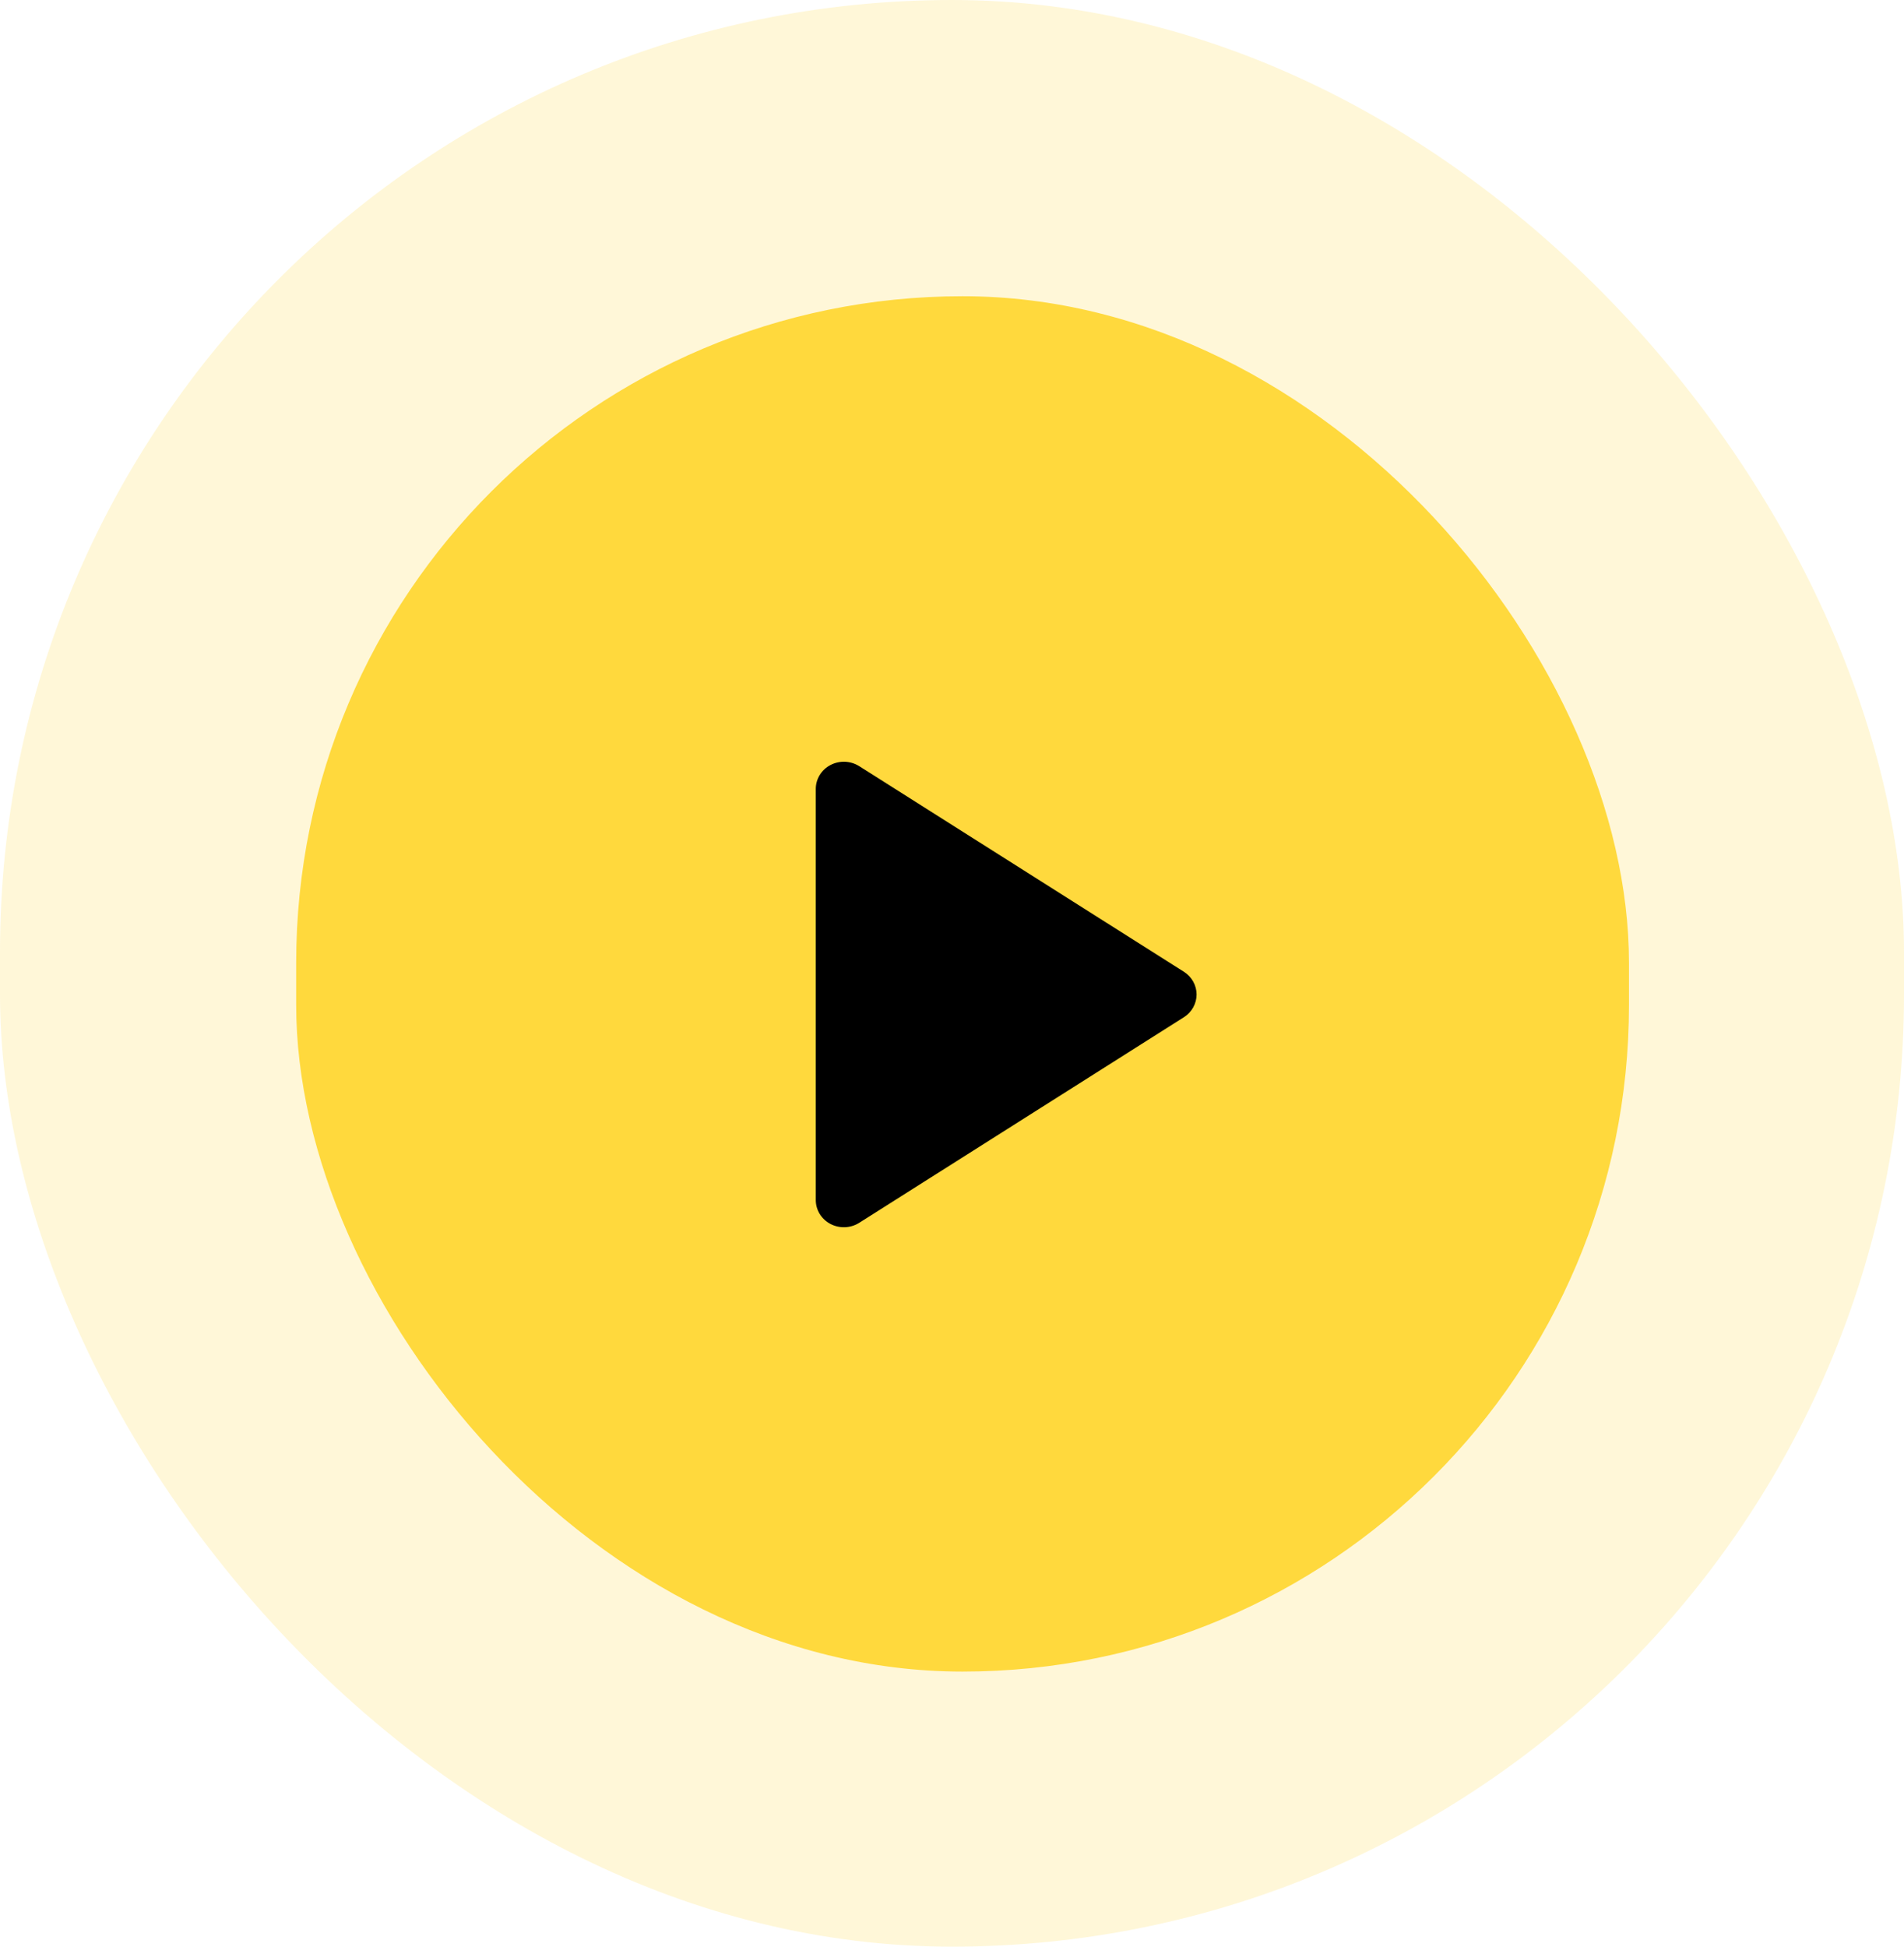
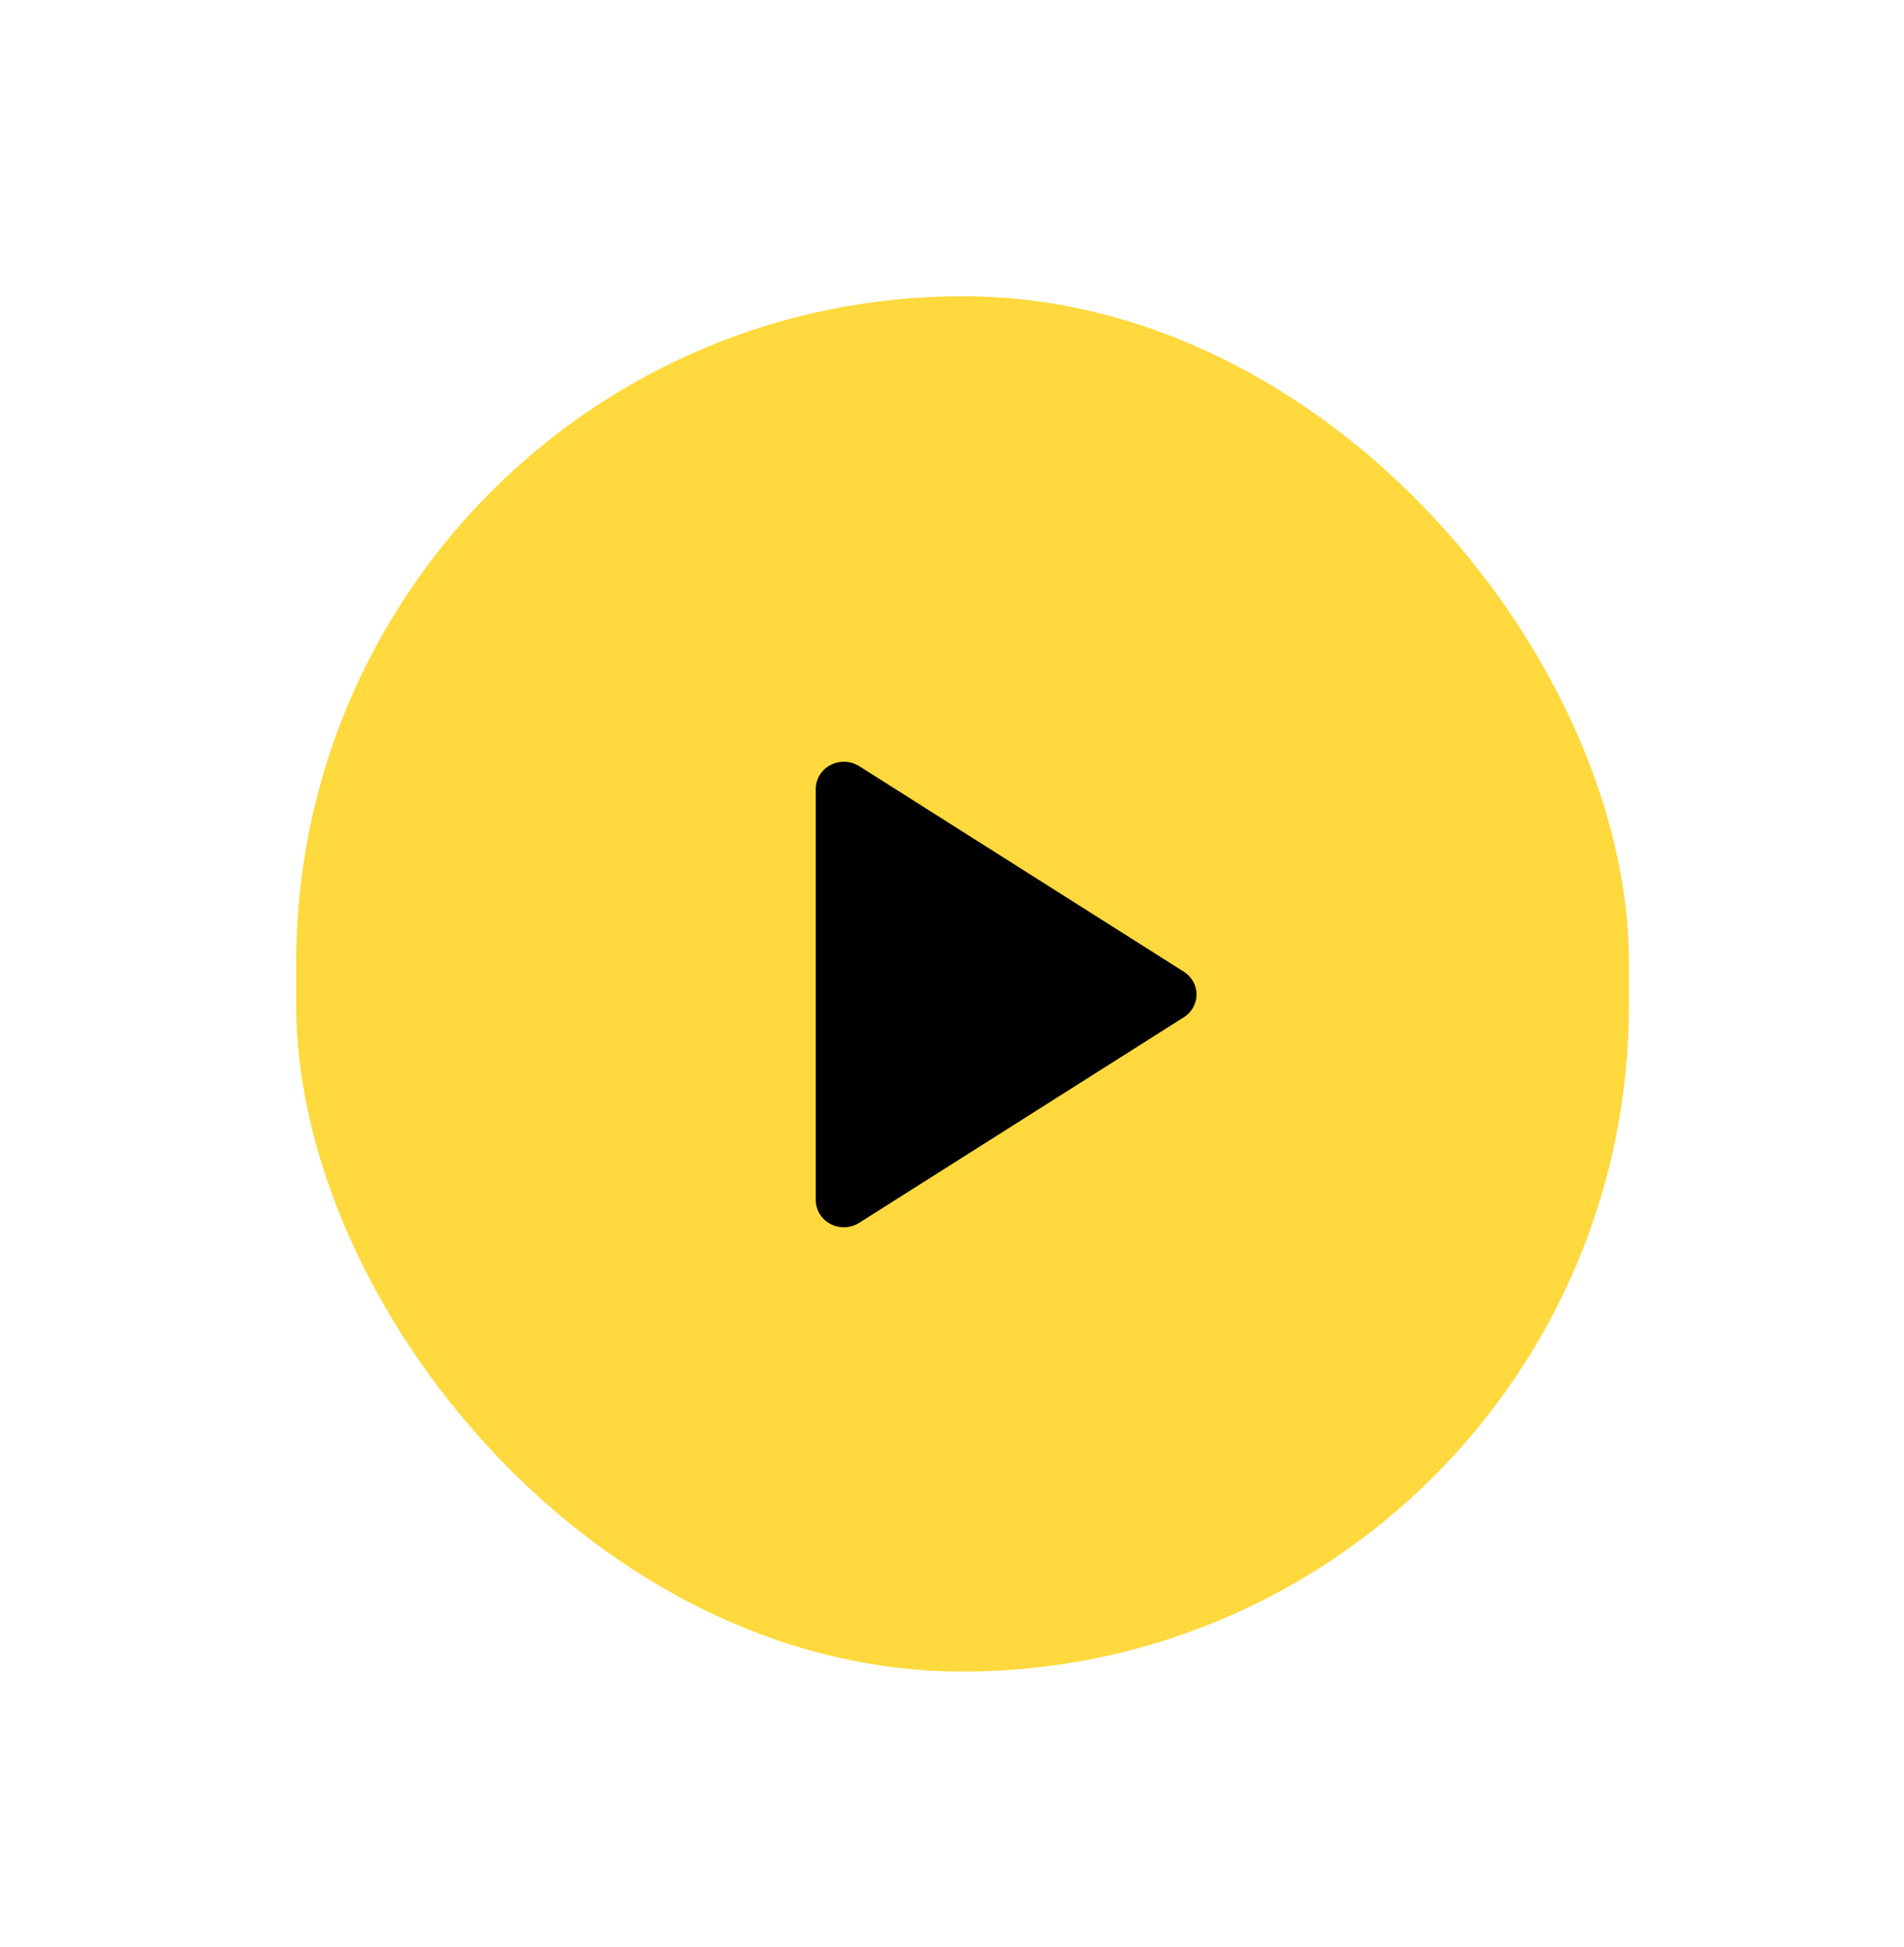
<svg xmlns="http://www.w3.org/2000/svg" width="90" height="92" viewBox="0 0 90 92" fill="none">
-   <rect width="90" height="92" rx="45" fill="#FFD93D" fill-opacity="0.2" />
  <rect x="14" y="14" width="63" height="65" rx="31.5" fill="#FFD93D" />
  <path d="M38.561 37.284V56.716C38.561 56.947 38.626 57.174 38.748 57.373C38.87 57.572 39.046 57.735 39.256 57.845C39.467 57.955 39.704 58.008 39.943 57.999C40.182 57.989 40.414 57.917 40.614 57.791L55.96 48.075C56.145 47.958 56.296 47.799 56.401 47.611C56.506 47.423 56.561 47.213 56.561 47C56.561 46.787 56.506 46.577 56.401 46.389C56.296 46.201 56.145 46.042 55.96 45.925L40.614 36.209C40.414 36.083 40.182 36.011 39.943 36.001C39.704 35.992 39.467 36.045 39.256 36.155C39.046 36.265 38.87 36.428 38.748 36.627C38.626 36.826 38.561 37.053 38.561 37.284Z" fill="black" />
</svg>